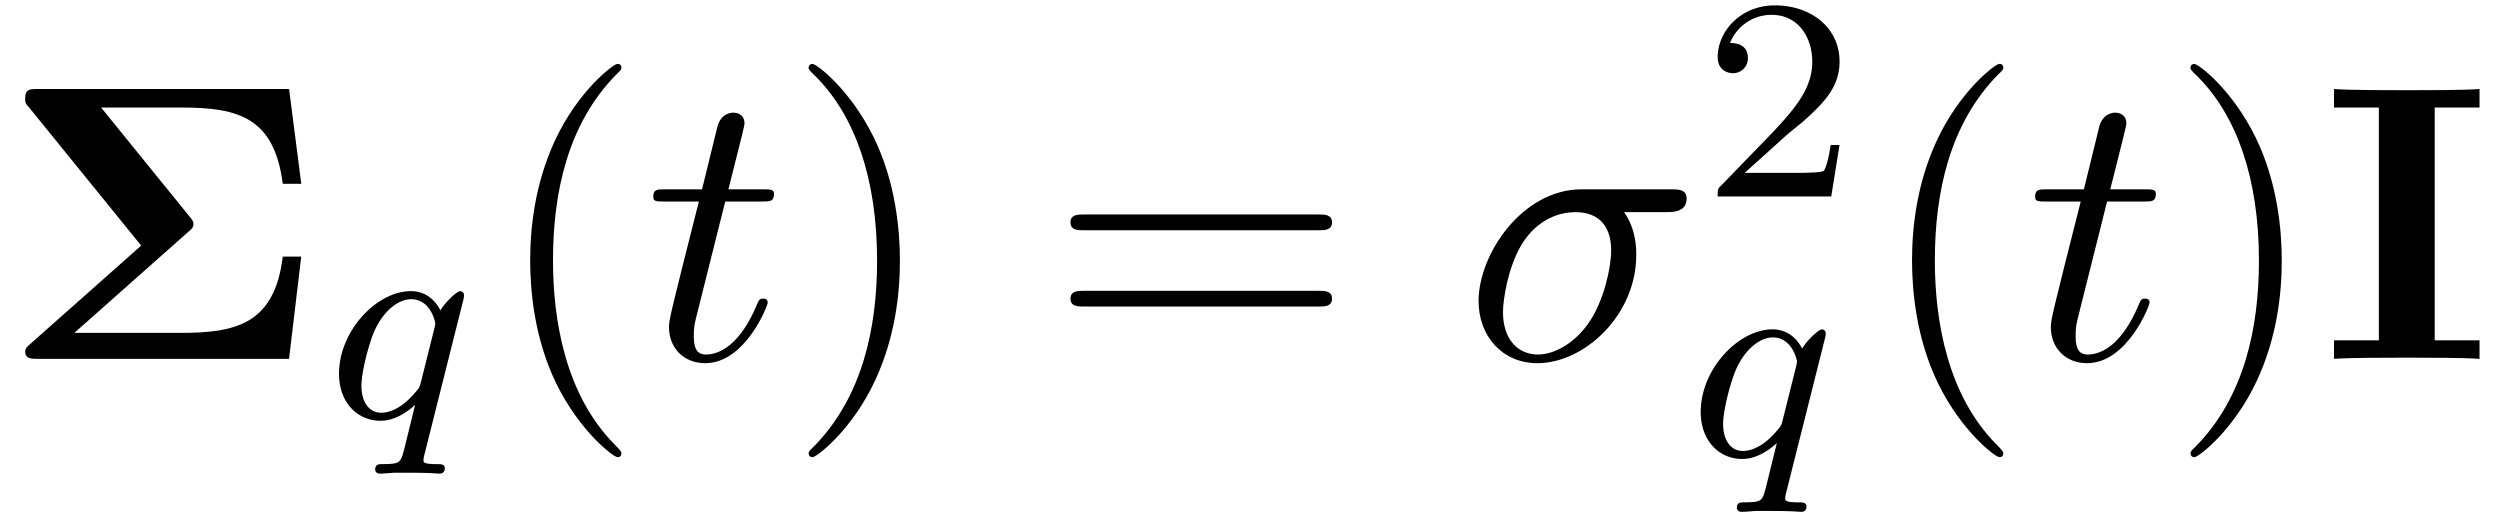
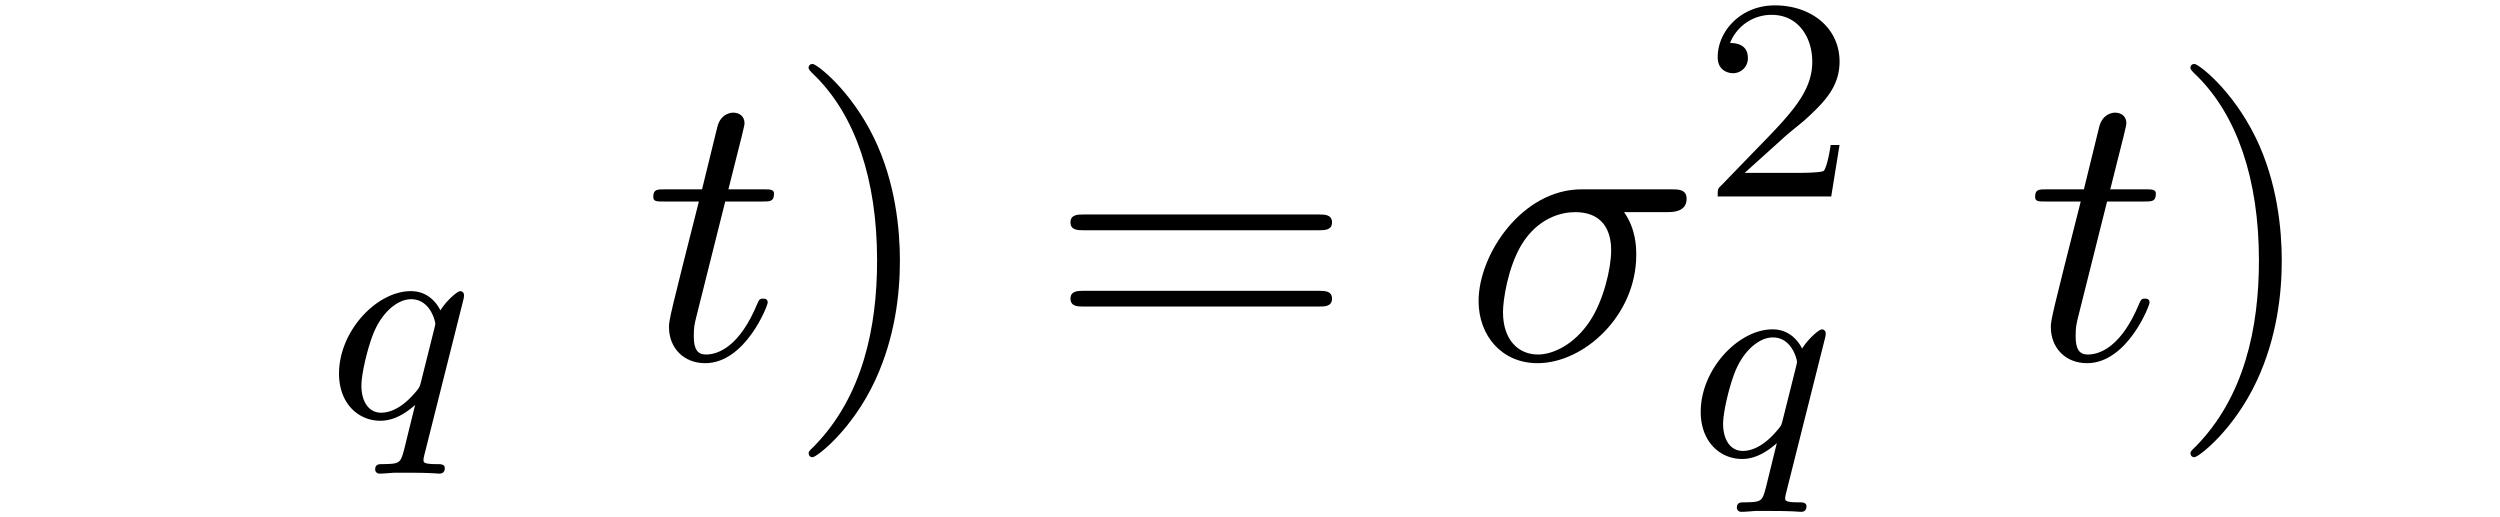
<svg xmlns="http://www.w3.org/2000/svg" xmlns:xlink="http://www.w3.org/1999/xlink" width="116" height="24" viewBox="1872.02 1482.903 69.34 14.346">
  <defs>
    <path id="g2-27" d="M5.65-4.07c.143 0 .535 0 .535-.37 0-.262-.229-.262-.425-.262H3.273c-1.648 0-2.858 1.8-2.858 3.098C.415-.644 1.058.12 2.05.12c1.287 0 2.738-1.32 2.738-3 0-.185 0-.71-.338-1.19zM2.063-.12c-.535 0-.971-.393-.971-1.178 0-.327.13-1.222.513-1.866.458-.752 1.112-.905 1.483-.905.917 0 1.004.72 1.004 1.058 0 .513-.218 1.407-.59 1.964-.425.643-1.014.927-1.44.927" />
    <path id="g2-116" d="M2.247-4.364h1.026c.218 0 .327 0 .327-.218 0-.12-.11-.12-.305-.12h-.96c.392-1.549.447-1.767.447-1.833 0-.185-.131-.294-.317-.294-.032 0-.338.01-.436.393l-.425 1.734H.578c-.218 0-.327 0-.327.207 0 .131.087.131.305.131h.96C.731-1.265.687-1.08.687-.884c0 .59.415 1.004 1.004 1.004 1.113 0 1.734-1.593 1.734-1.68 0-.11-.087-.11-.13-.11-.099 0-.11.034-.164.154C2.66-.382 2.084-.12 1.713-.12c-.23 0-.338-.142-.338-.502 0-.262.021-.338.065-.523z" />
    <path id="g3-50" d="M2.248-1.626c.127-.12.462-.382.59-.494.494-.454.964-.893.964-1.618 0-.948-.797-1.562-1.794-1.562-.956 0-1.586.725-1.586 1.434 0 .391.311.447.423.447a.41.41 0 0 0 .414-.423c0-.414-.398-.414-.494-.414a1.23 1.23 0 0 1 1.156-.781c.741 0 1.124.63 1.124 1.299 0 .829-.582 1.435-1.523 2.399L.518-.303C.422-.215.422-.199.422 0h3.149l.23-1.427h-.246c-.024.16-.088.558-.184.71-.047.063-.653.063-.78.063H1.17z" />
-     <path id="g4-40" d="M3.61 2.618c0-.033 0-.054-.185-.24-1.363-1.374-1.712-3.436-1.712-5.105 0-1.898.414-3.797 1.756-5.16.142-.131.142-.153.142-.186 0-.076-.044-.109-.11-.109-.108 0-1.09.742-1.734 2.127-.556 1.2-.687 2.411-.687 3.328 0 .85.12 2.17.72 3.403.655 1.342 1.593 2.051 1.702 2.051.065 0 .109-.032.109-.109" />
    <path id="g4-41" d="M3.153-2.727c0-.851-.12-2.171-.72-3.404C1.778-7.473.84-8.18.73-8.18c-.066 0-.11.043-.11.108 0 .033 0 .055.208.251C1.9-6.742 2.52-5.007 2.52-2.727c0 1.865-.404 3.785-1.756 5.16-.142.13-.142.152-.142.185 0 .066.043.11.109.11.109 0 1.09-.743 1.734-2.128.557-1.2.688-2.41.688-3.327" />
    <path id="g4-61" d="M7.495-3.567c.163 0 .37 0 .37-.218s-.207-.219-.36-.219H.971c-.153 0-.36 0-.36.219s.207.218.37.218zm.01 2.116c.153 0 .36 0 .36-.218s-.207-.218-.37-.218H.982c-.164 0-.371 0-.371.218s.207.218.36.218z" />
-     <path id="g0-6" d="M5.236-3.535c.066-.054.131-.109.131-.207 0-.065-.043-.12-.076-.163L2.804-6.971h2.225c1.615 0 2.575.295 2.815 2.116h.512l-.338-2.629h-6.97c-.219 0-.35 0-.35.262 0 .11 0 .131.11.251l3.108 3.83L.83-.405C.764-.349.7-.294.7-.196.698 0 .883 0 1.046 0h6.971l.338-2.836h-.512C7.614-.95 6.524-.72 4.996-.72H2.062z" />
-     <path id="g0-73" d="M3.153-6.97h1.243v-.514c-.447.033-1.516.033-2.018.033s-1.57 0-2.018-.033v.513h1.244v6.458H.36V0c.447-.033 1.516-.033 2.018-.033s1.571 0 2.018.033v-.513H3.153z" />
    <path id="g1-113" d="M3.794-3.284a.5.5 0 0 0 .016-.12c0-.047-.032-.11-.104-.11-.096 0-.422.31-.55.533-.088-.175-.327-.534-.82-.534-.95 0-1.993 1.108-1.993 2.288C.343-.4.877.08 1.49.08c.399 0 .726-.231.965-.439C2.447-.335 2.2.67 2.168.805c-.12.462-.12.47-.622.478-.095 0-.2 0-.2.152 0 .047.04.111.12.111.104 0 .287-.016.391-.024h.422c.638 0 .782.024.845.024.032 0 .152 0 .152-.151 0-.112-.112-.112-.208-.112-.382 0-.382-.048-.382-.12 0-.007 0-.047.032-.167zM2.614-.988c-.032.12-.032.143-.167.295-.415.486-.765.55-.933.55-.366 0-.55-.335-.55-.75 0-.374.216-1.227.39-1.578.232-.486.623-.82.99-.82.533 0 .669.621.669.677 0 .032-.016.087-.024.127z" />
  </defs>
  <g id="page1">
    <use xlink:href="#g0-6" x="1872.02" y="1492.856" />
    <use xlink:href="#g1-113" x="1881.08" y="1494.493" />
    <use xlink:href="#g4-40" x="1885.645" y="1492.856" />
    <use xlink:href="#g2-116" x="1889.888" y="1492.856" />
    <use xlink:href="#g4-41" x="1893.827" y="1492.856" />
    <use xlink:href="#g4-61" x="1901.1" y="1492.856" />
    <use xlink:href="#g2-27" x="1912.615" y="1492.856" />
    <use xlink:href="#g3-50" x="1919.24" y="1488.352" />
    <use xlink:href="#g1-113" x="1918.848" y="1495.553" />
    <use xlink:href="#g4-40" x="1923.972" y="1492.856" />
    <use xlink:href="#g2-116" x="1928.215" y="1492.856" />
    <use xlink:href="#g4-41" x="1932.154" y="1492.856" />
    <use xlink:href="#g0-73" x="1936.396" y="1492.856" />
  </g>
  <script type="text/ecmascript">if(window.parent.postMessage)window.parent.postMessage("5.51116|87|18|"+window.location,"*");</script>
</svg>